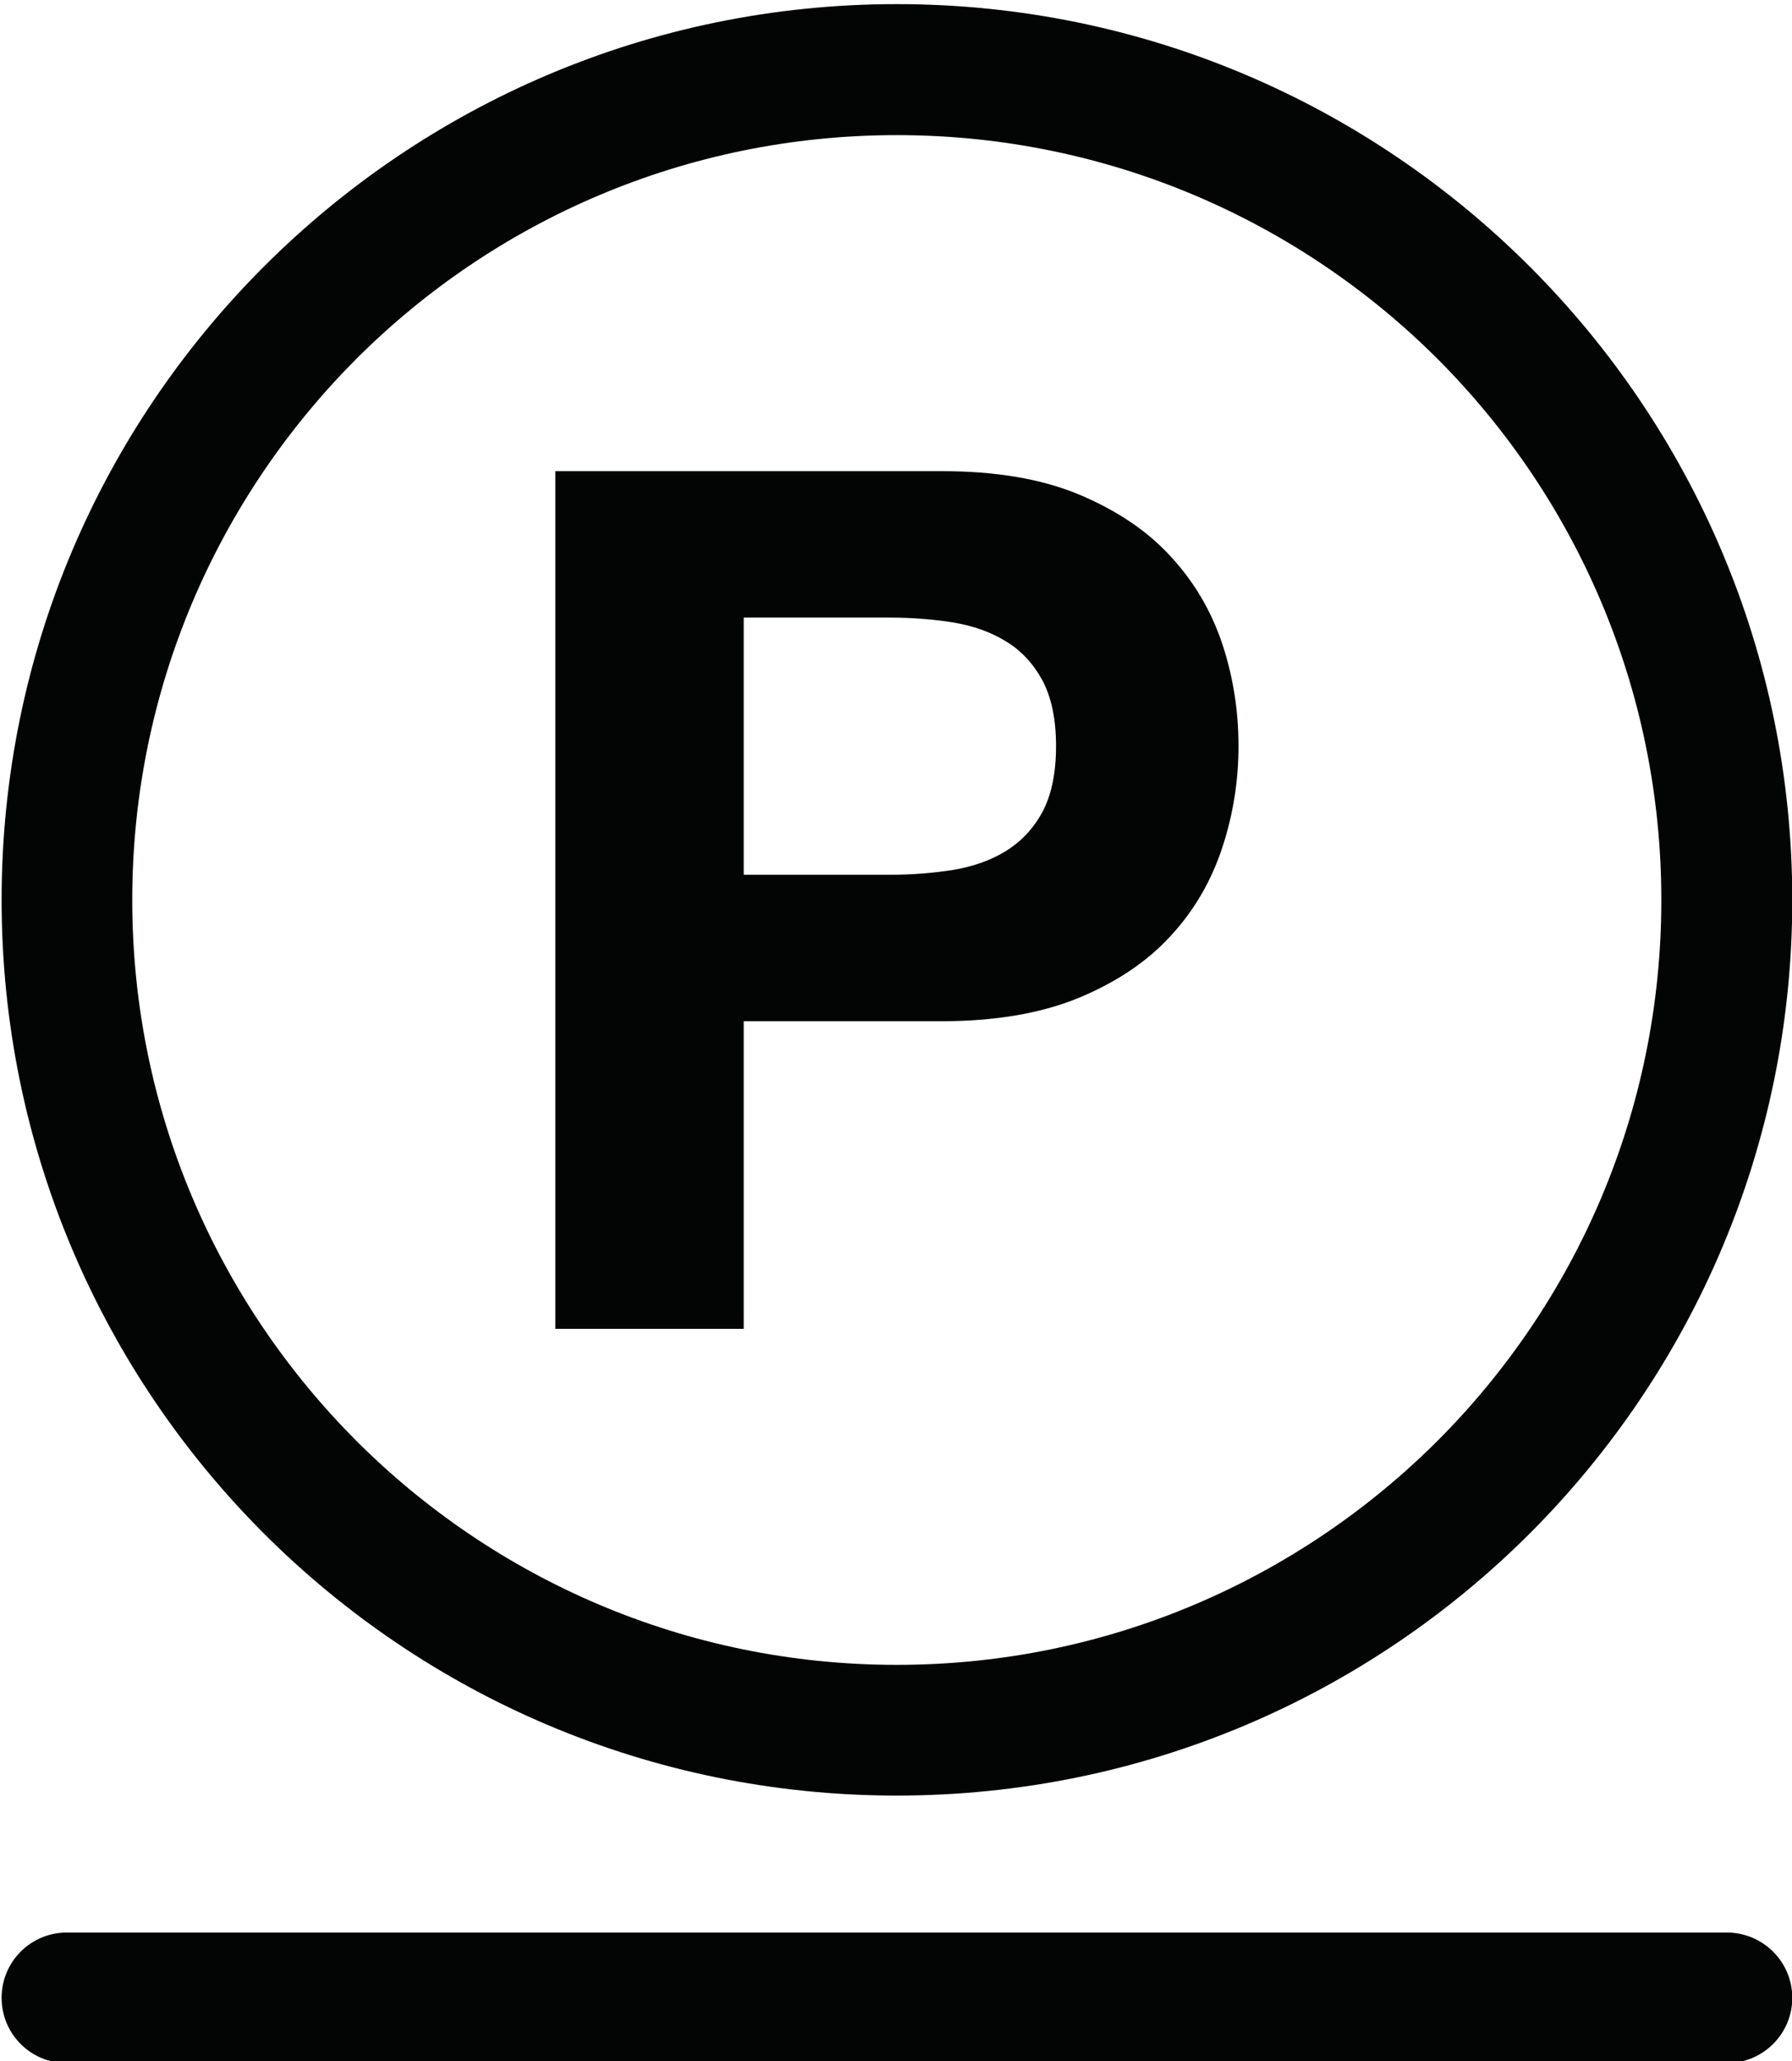
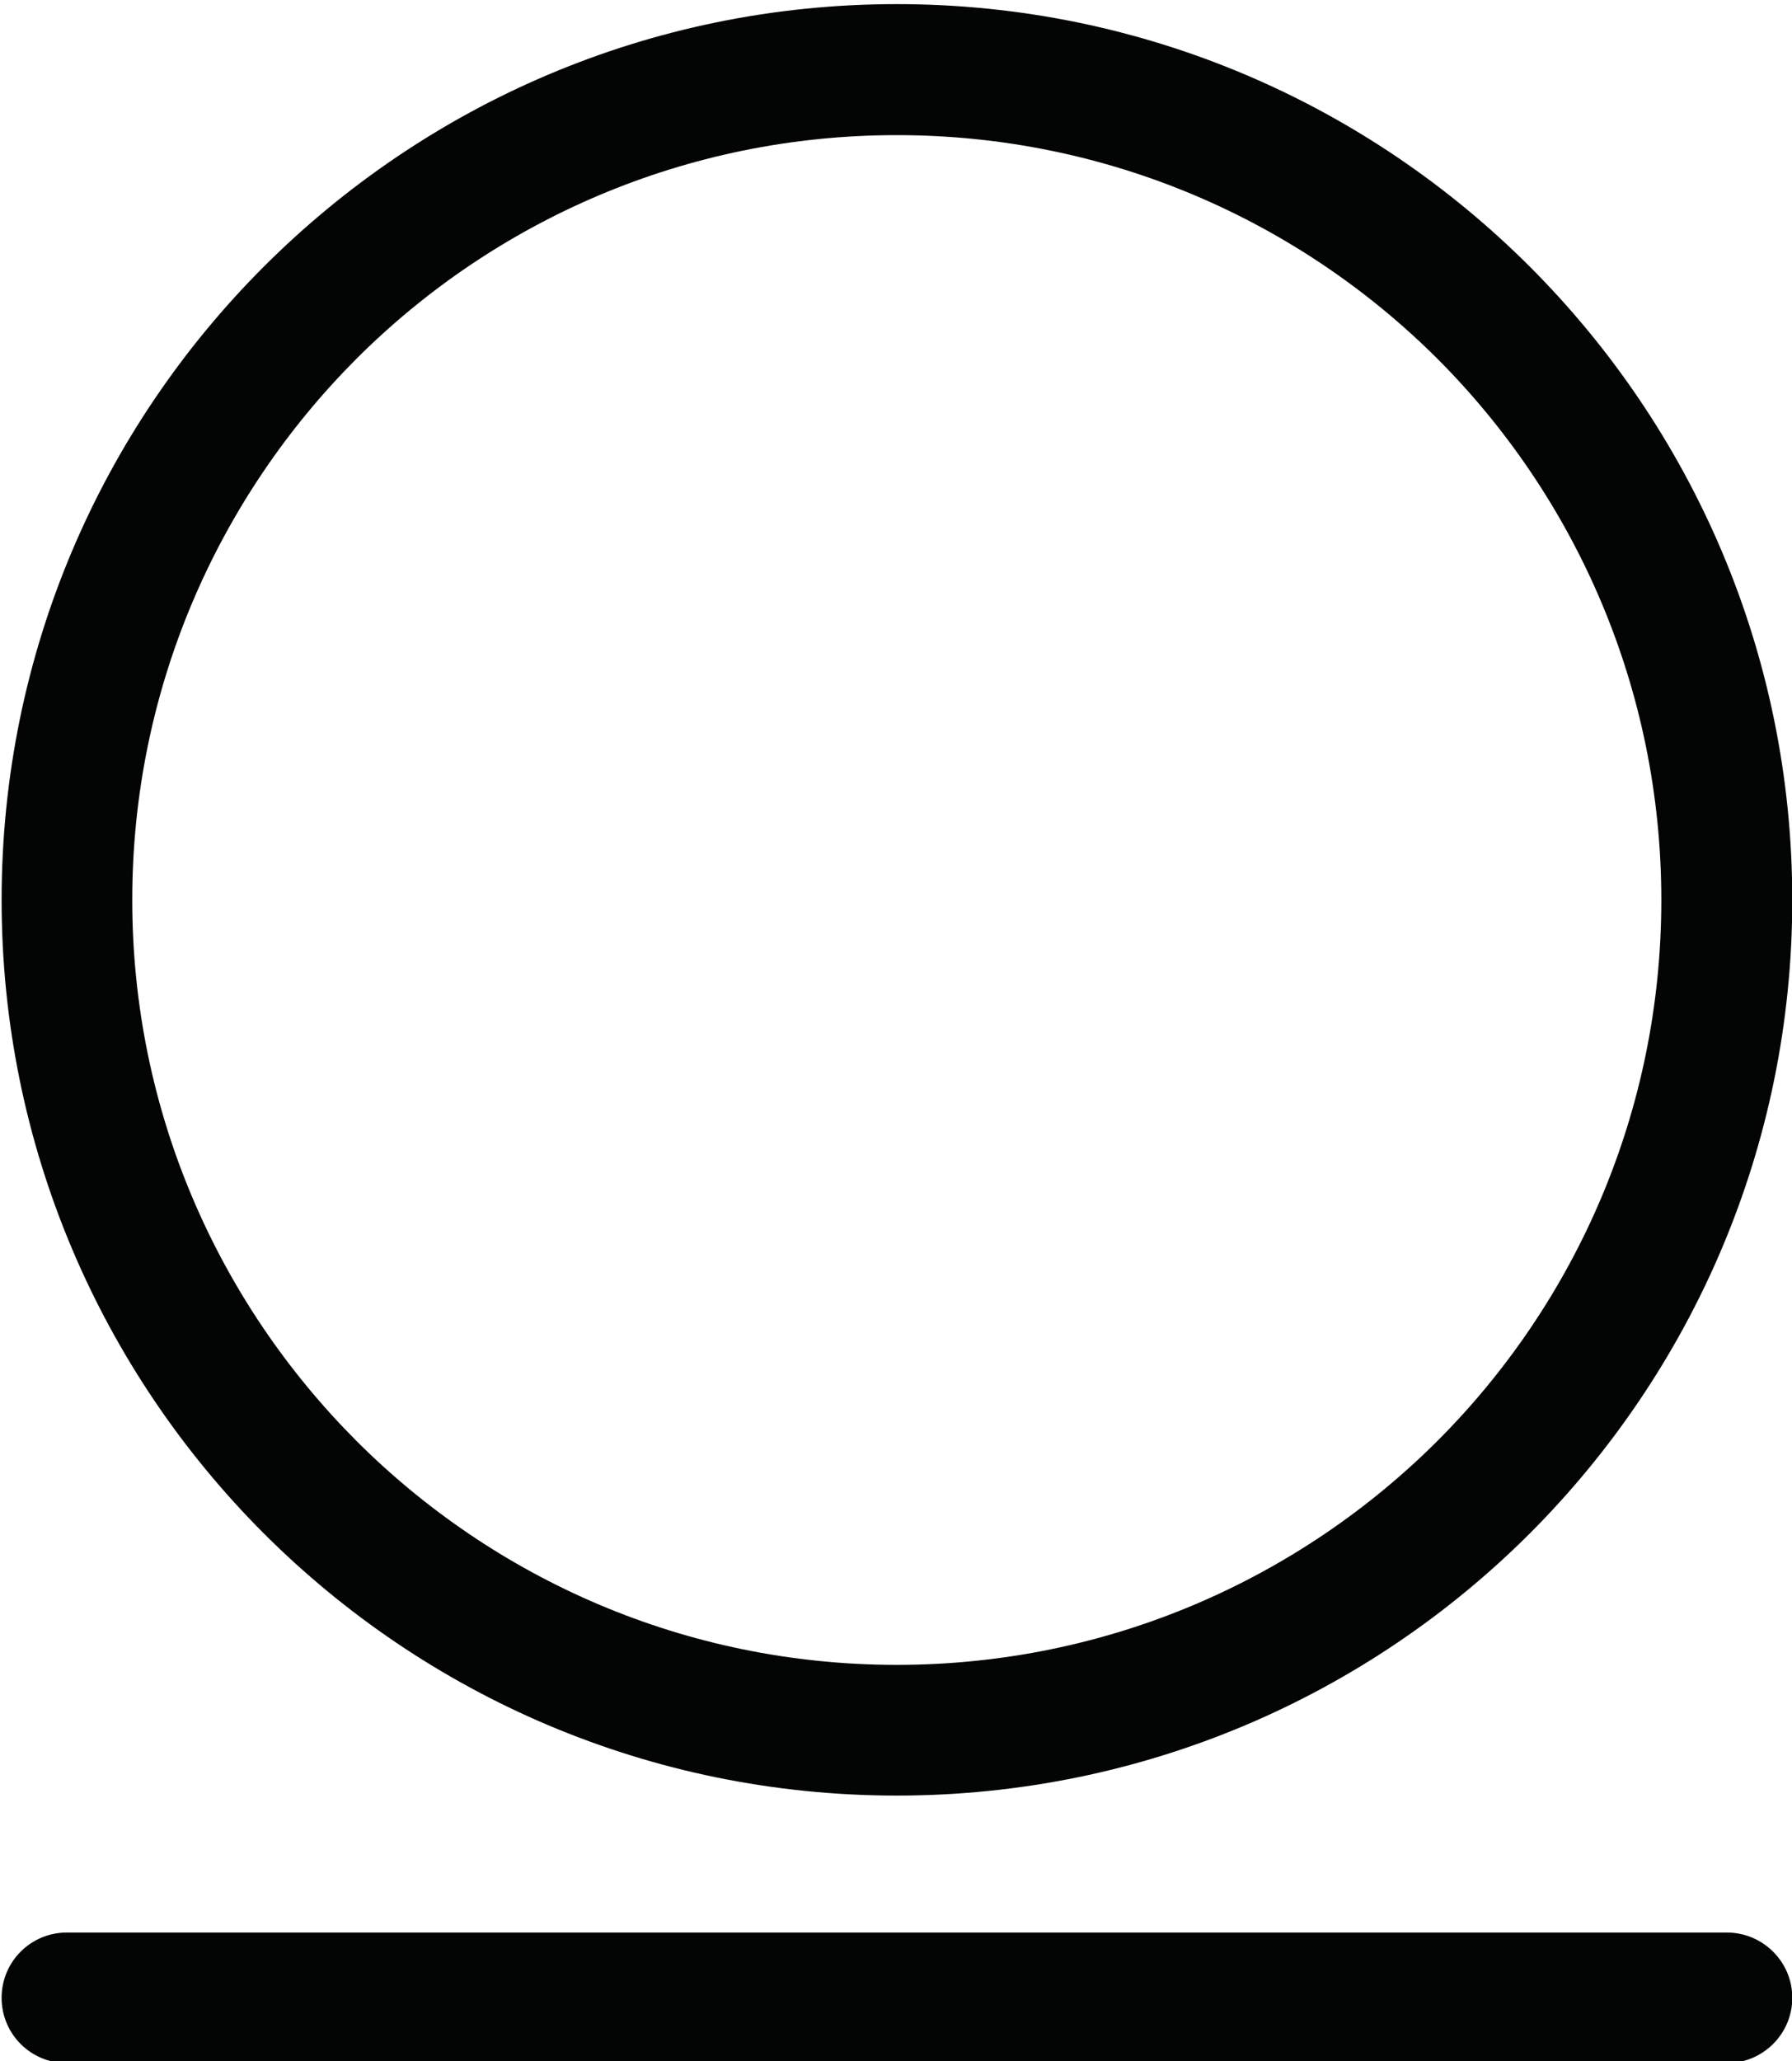
<svg xmlns="http://www.w3.org/2000/svg" width="100%" height="100%" viewBox="0 0 755 868" version="1.1" xml:space="preserve" style="fill-rule:evenodd;clip-rule:evenodd;stroke-linejoin:round;stroke-miterlimit:2;">
  <g transform="matrix(1,0,0,1,-2684,-11269)">
    <g transform="matrix(4.167,0,0,4.167,0,0)">
      <g id="cistenie-2" transform="matrix(1,0,0,1,-254.878,-88.11)">
        <path d="M925.653,2819.41C942.038,2803.02 964.658,2792.87 989.659,2792.87C1014.66,2792.87 1037.28,2803.02 1053.67,2819.41C1070.05,2835.79 1080.2,2858.41 1080.2,2883.41C1080.2,2908.38 1070.05,2931.03 1053.67,2947.42C1037.28,2963.8 1014.66,2973.92 989.659,2973.92C964.658,2973.92 942.038,2963.8 925.653,2947.42C909.269,2931.03 899.149,2908.38 899.149,2883.41C899.149,2858.41 909.269,2835.79 925.653,2819.41ZM989.659,2806.11C968.315,2806.11 948.982,2814.76 935.008,2828.73C921.032,2842.73 912.358,2862.07 912.358,2883.41C912.358,2904.76 921.032,2924.06 935.008,2938.06C948.982,2952.04 968.315,2960.71 989.659,2960.71C1011,2960.71 1030.34,2952.04 1044.34,2938.06C1058.32,2924.06 1066.96,2904.76 1066.96,2883.41C1066.96,2862.07 1058.32,2842.73 1044.34,2828.73C1030.34,2814.76 1011,2806.11 989.659,2806.11Z" style="fill:rgb(3,4,4);fill-rule:nonzero;" />
        <path d="M905.754,3000.96C902.098,3000.96 899.149,2998.02 899.149,2994.36C899.149,2990.7 902.098,2987.76 905.754,2987.76L1073.57,2987.76C1077.22,2987.76 1080.2,2990.7 1080.2,2994.36C1080.2,2998.02 1077.22,3000.96 1073.57,3000.96L905.754,3000.96Z" style="fill:rgb(3,4,4);fill-rule:nonzero;" />
-         <path d="M955.134,2840.07L955.134,2926.75L974.183,2926.75L974.183,2895.66L994.224,2895.66C999.638,2895.66 1004.26,2894.86 1008.06,2893.3C1011.85,2891.72 1014.97,2889.65 1017.35,2887.04C1019.74,2884.46 1021.46,2881.48 1022.57,2878.11C1023.67,2874.77 1024.21,2871.34 1024.21,2867.85C1024.21,2864.31 1023.67,2860.85 1022.57,2857.53C1021.46,2854.21 1019.74,2851.27 1017.35,2848.69C1014.97,2846.08 1011.85,2844.01 1008.06,2842.42C1004.26,2840.84 999.638,2840.07 994.224,2840.07L955.134,2840.07ZM974.183,2880.86L974.183,2854.87L989.008,2854.87C991.19,2854.87 993.288,2855.04 995.301,2855.35C997.342,2855.69 999.128,2856.31 1000.66,2857.25C1002.19,2858.16 1003.44,2859.49 1004.37,2861.19C1005.28,2862.89 1005.76,2865.1 1005.76,2867.85C1005.76,2870.63 1005.28,2872.84 1004.37,2874.54C1003.44,2876.24 1002.19,2877.54 1000.66,2878.48C999.128,2879.42 997.342,2880.04 995.301,2880.38C993.288,2880.69 991.19,2880.86 989.008,2880.86L974.183,2880.86Z" style="fill:rgb(3,4,4);fill-rule:nonzero;" />
      </g>
    </g>
  </g>
</svg>